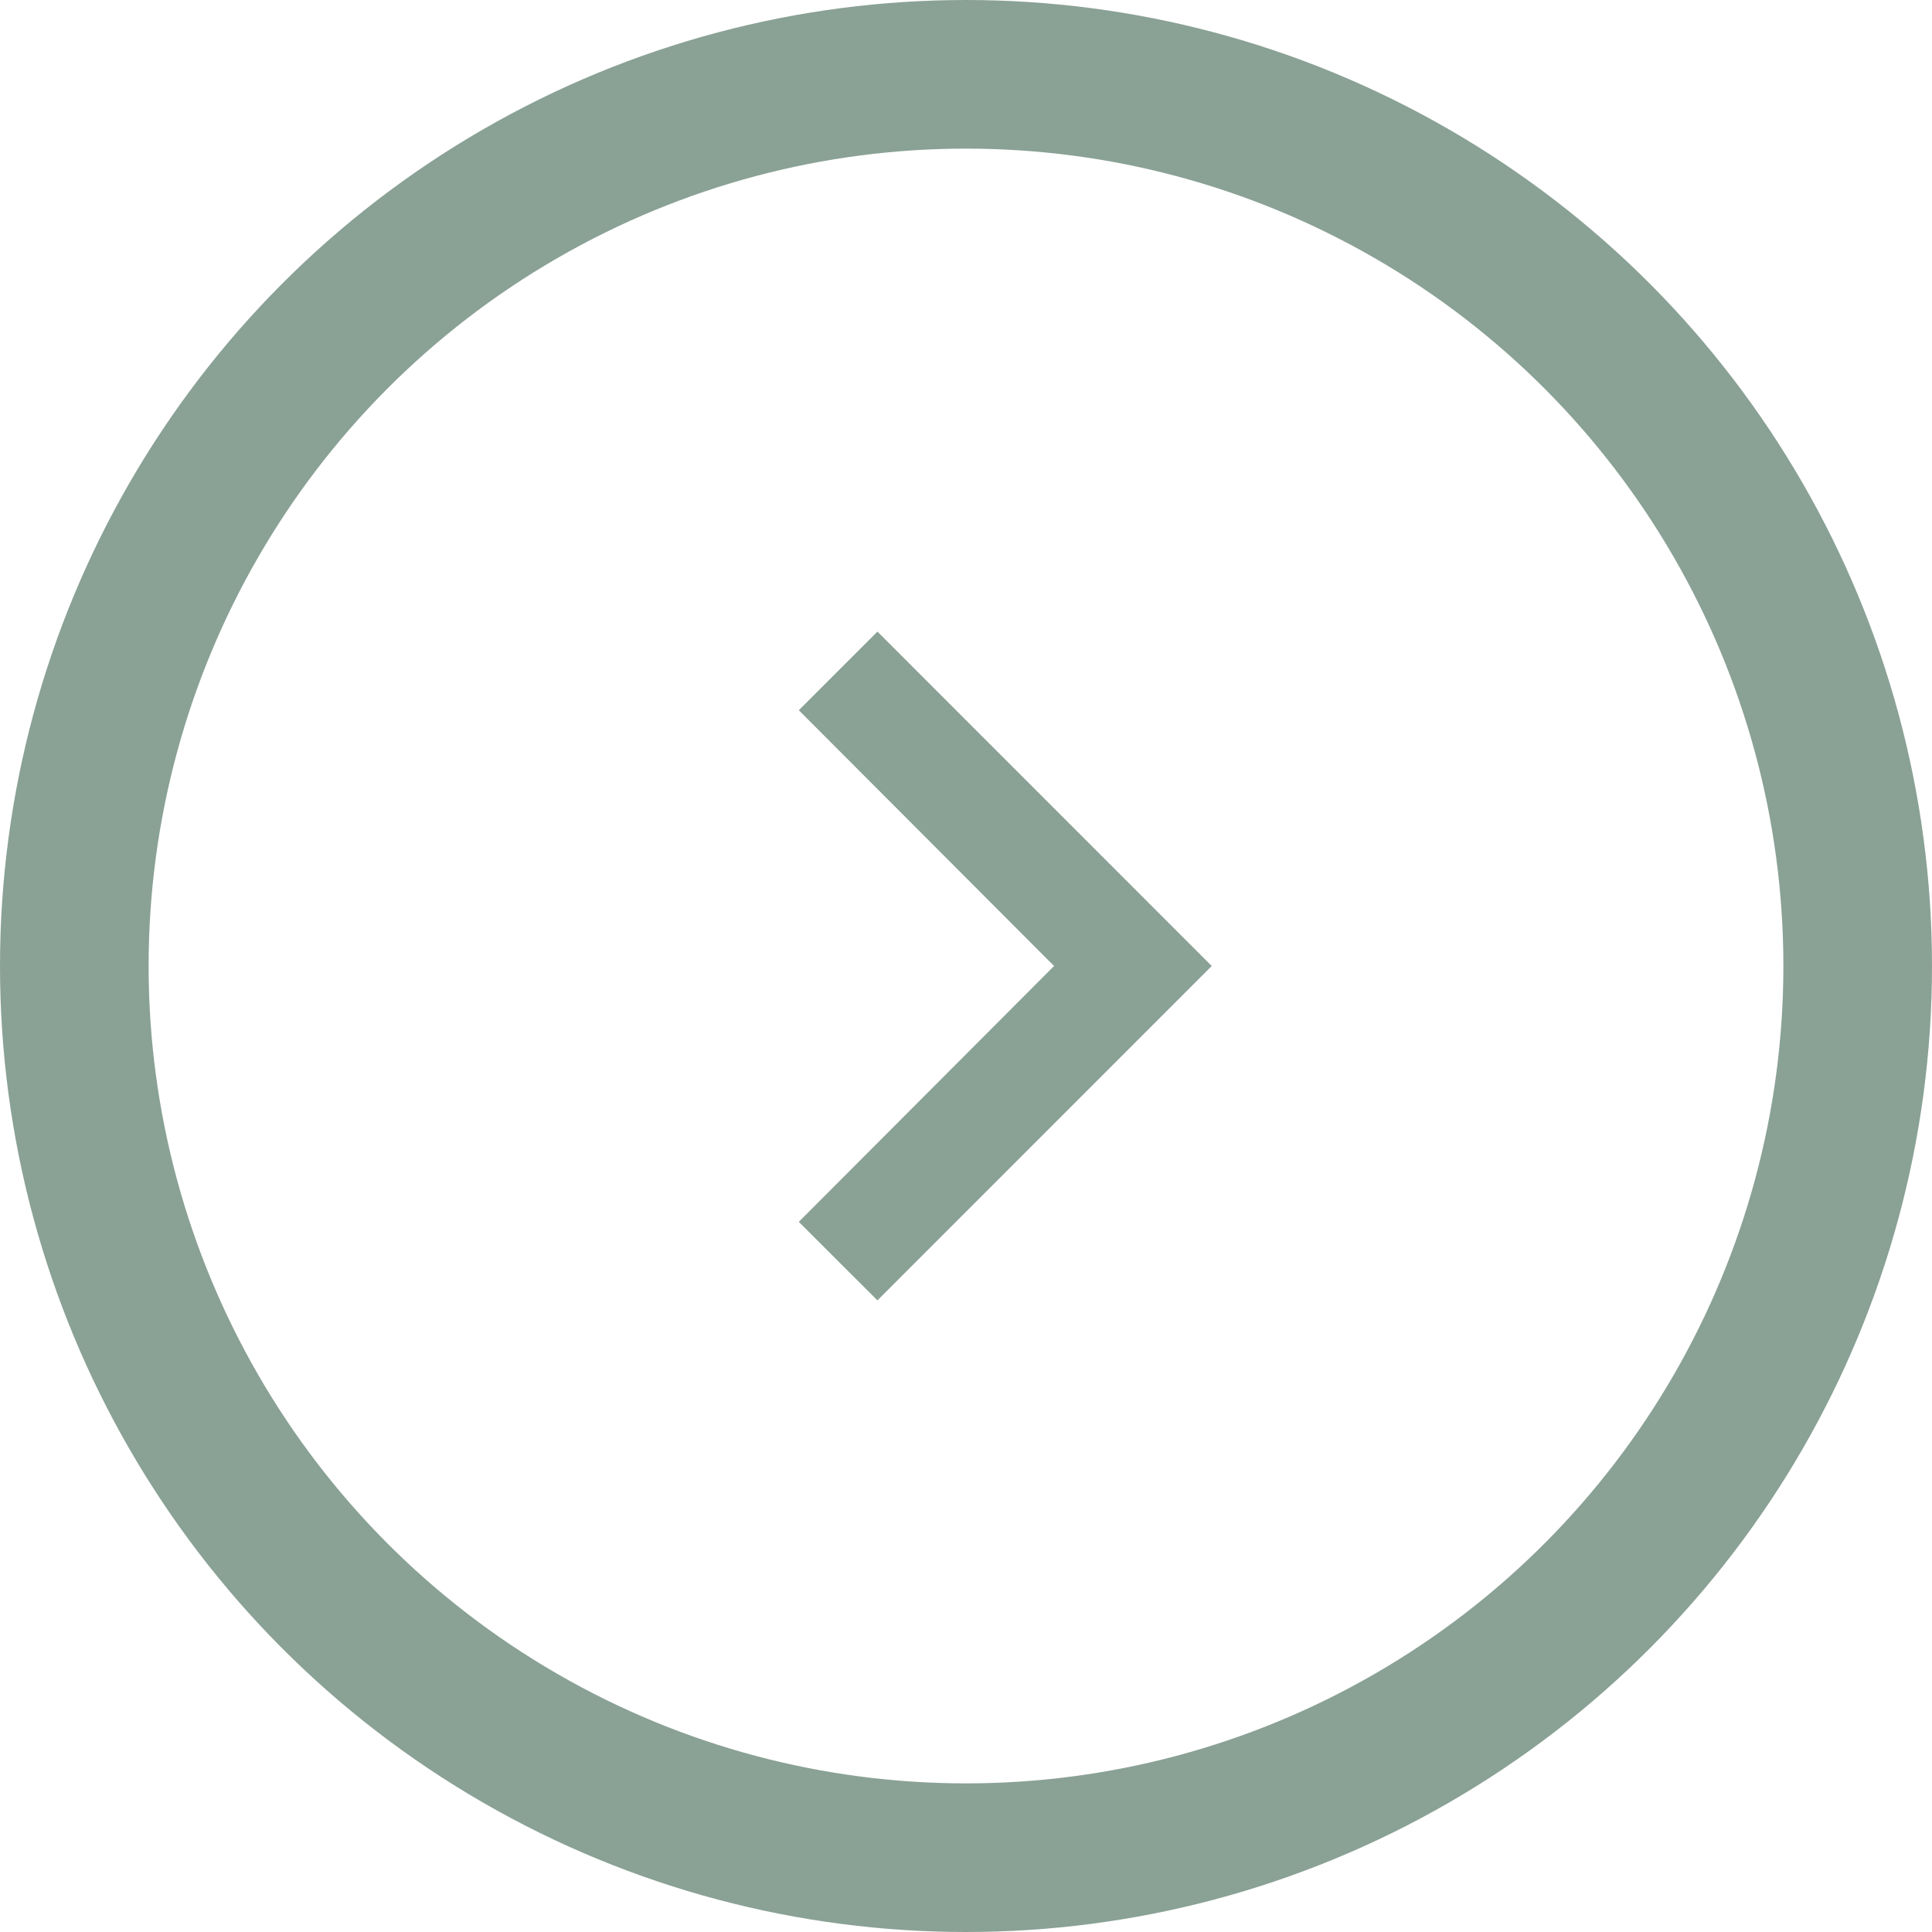
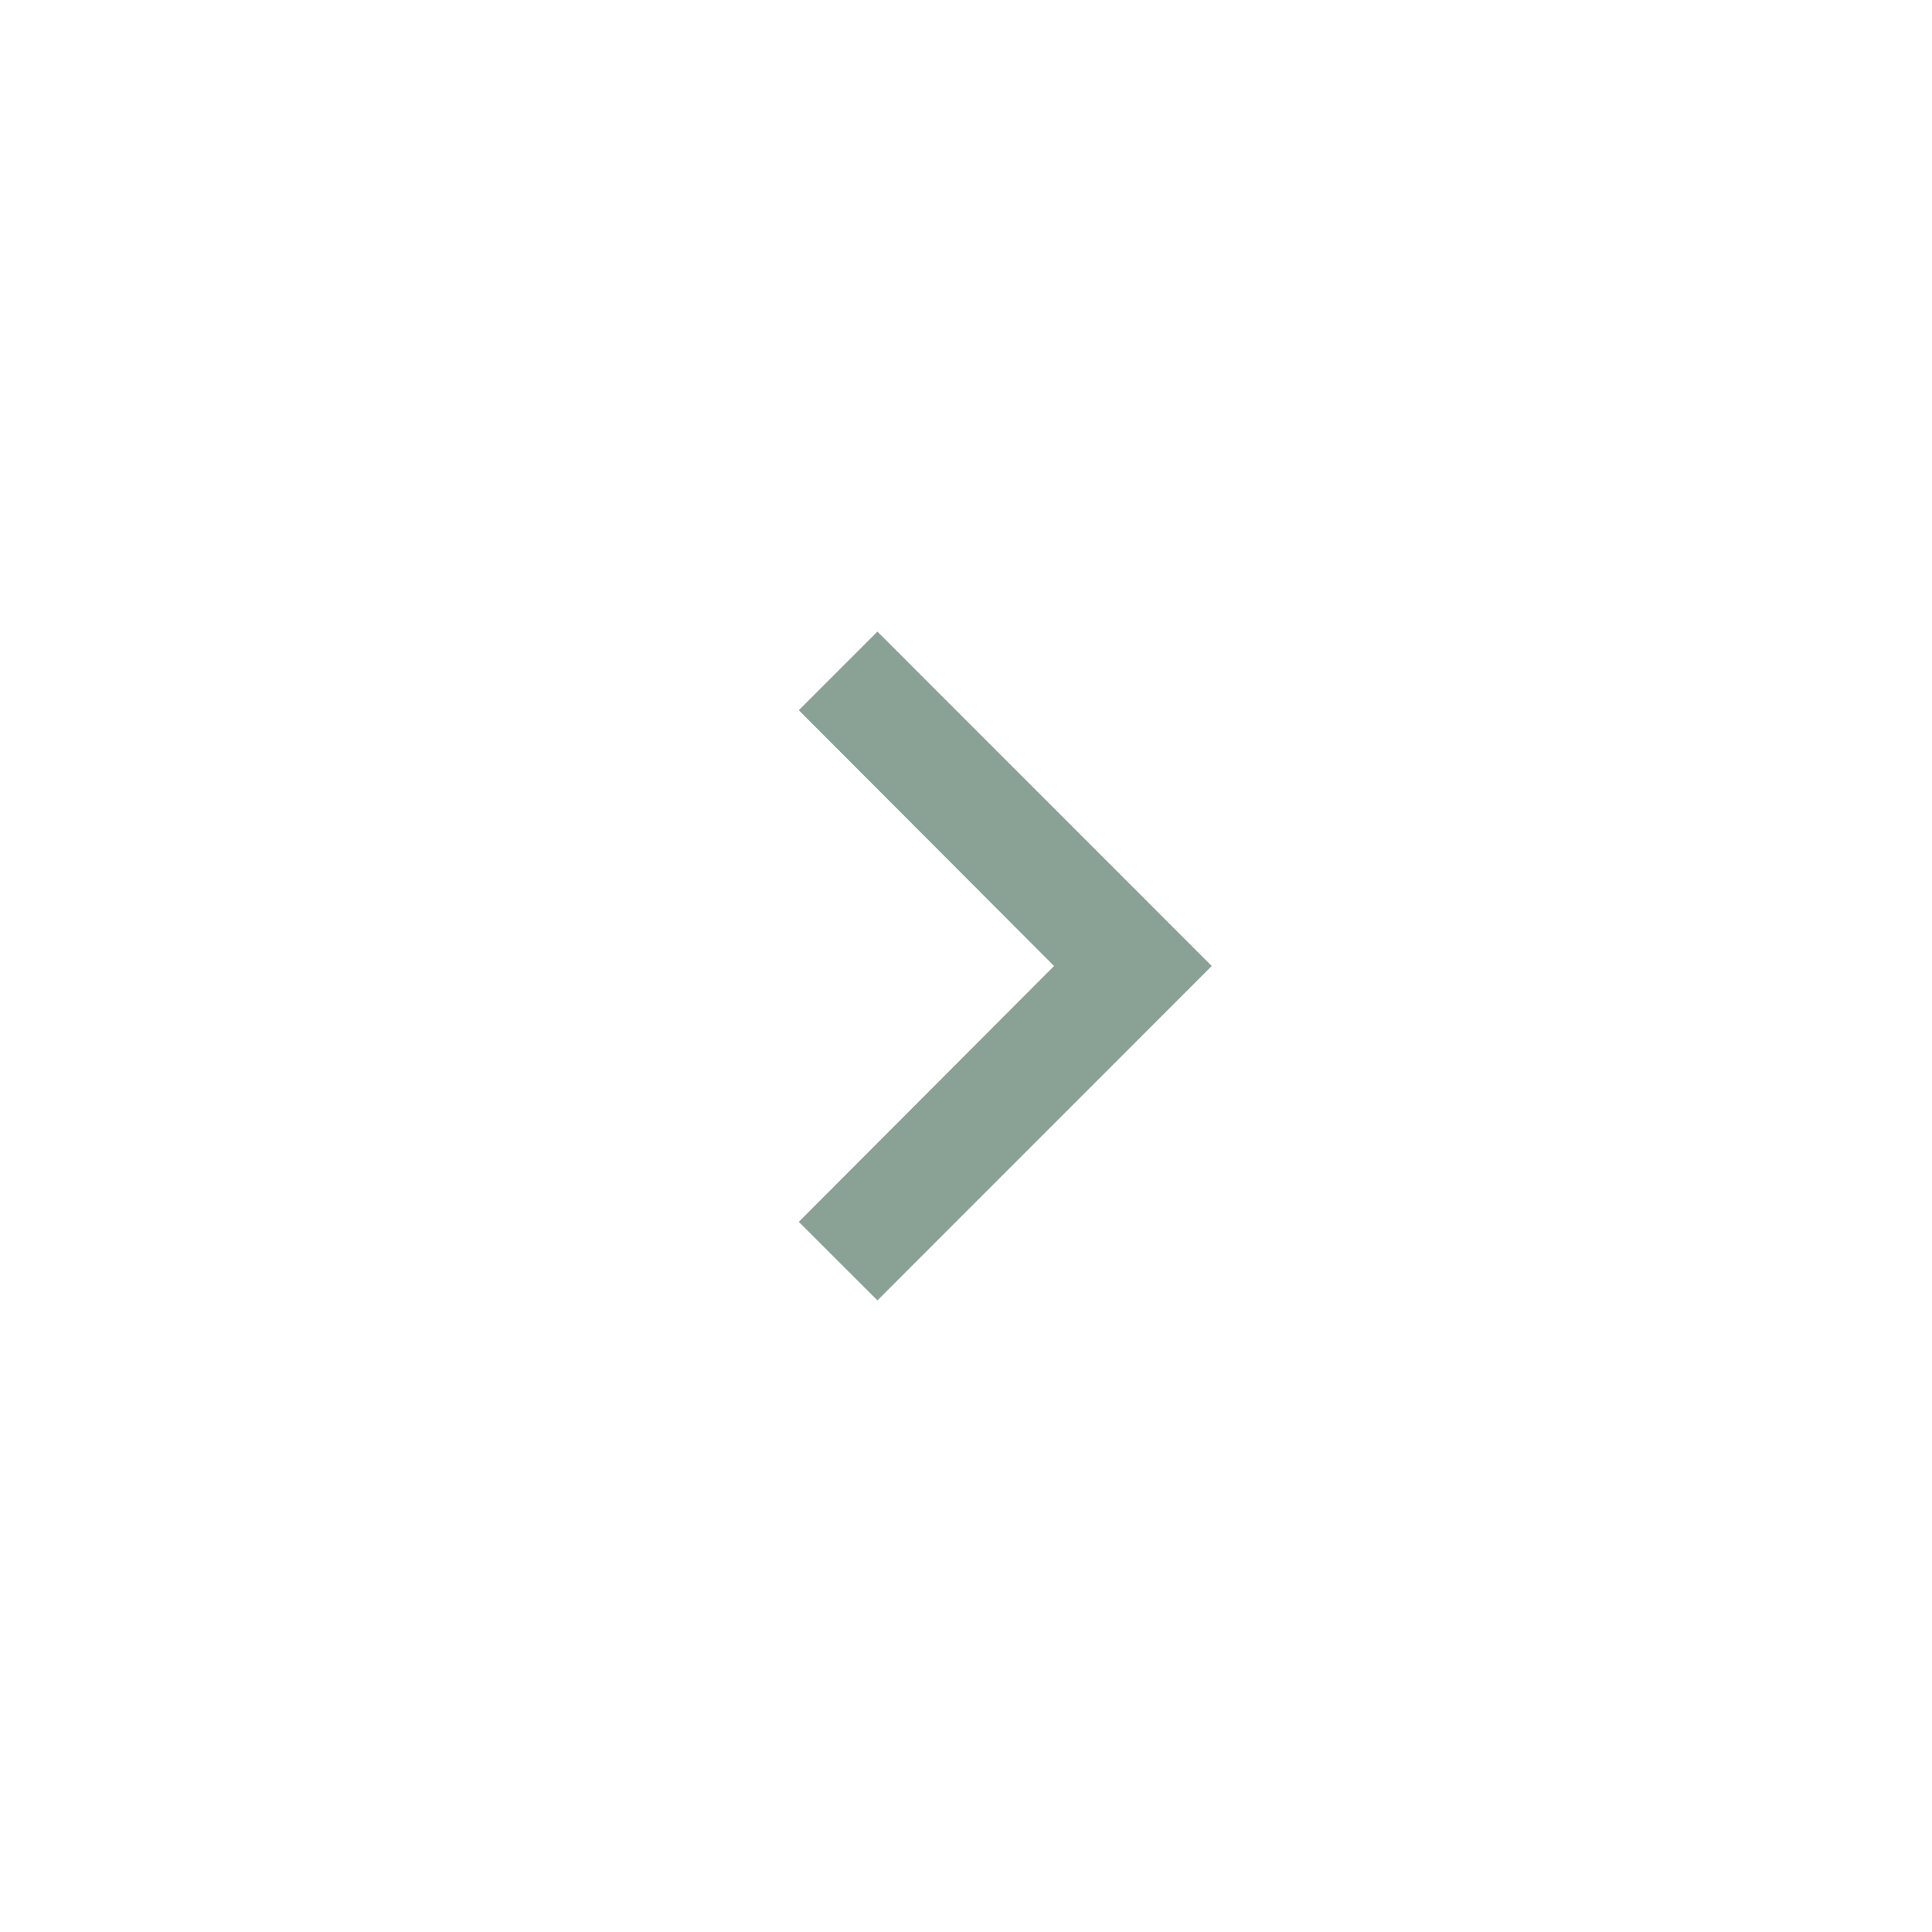
<svg xmlns="http://www.w3.org/2000/svg" width="26px" height="26px" viewBox="0 0 26 26" version="1.1">
  <title>Arrow-Right</title>
  <g id="Symbols" stroke="none" stroke-width="1" fill="none" fill-rule="evenodd">
    <g id="cta/text-serif" transform="translate(-91, 1)" fill-rule="nonzero">
      <g id="link" transform="translate(0, -1)">
        <g id="Arrow-Right" transform="translate(92, 1)">
-           <circle id="Oval" stroke="#8AA196" stroke-width="2" cx="12" cy="12" r="12" />
          <g id="Icon" transform="translate(3, 3)">
            <rect id="ViewBox" x="0" y="0" width="18" height="18" />
            <polygon id="Icon-Path" fill="#8AA196" points="7.808 4.5 6.75 5.558 10.185 9 6.75 12.443 7.808 13.5 12.307 9" />
          </g>
        </g>
      </g>
    </g>
  </g>
</svg>